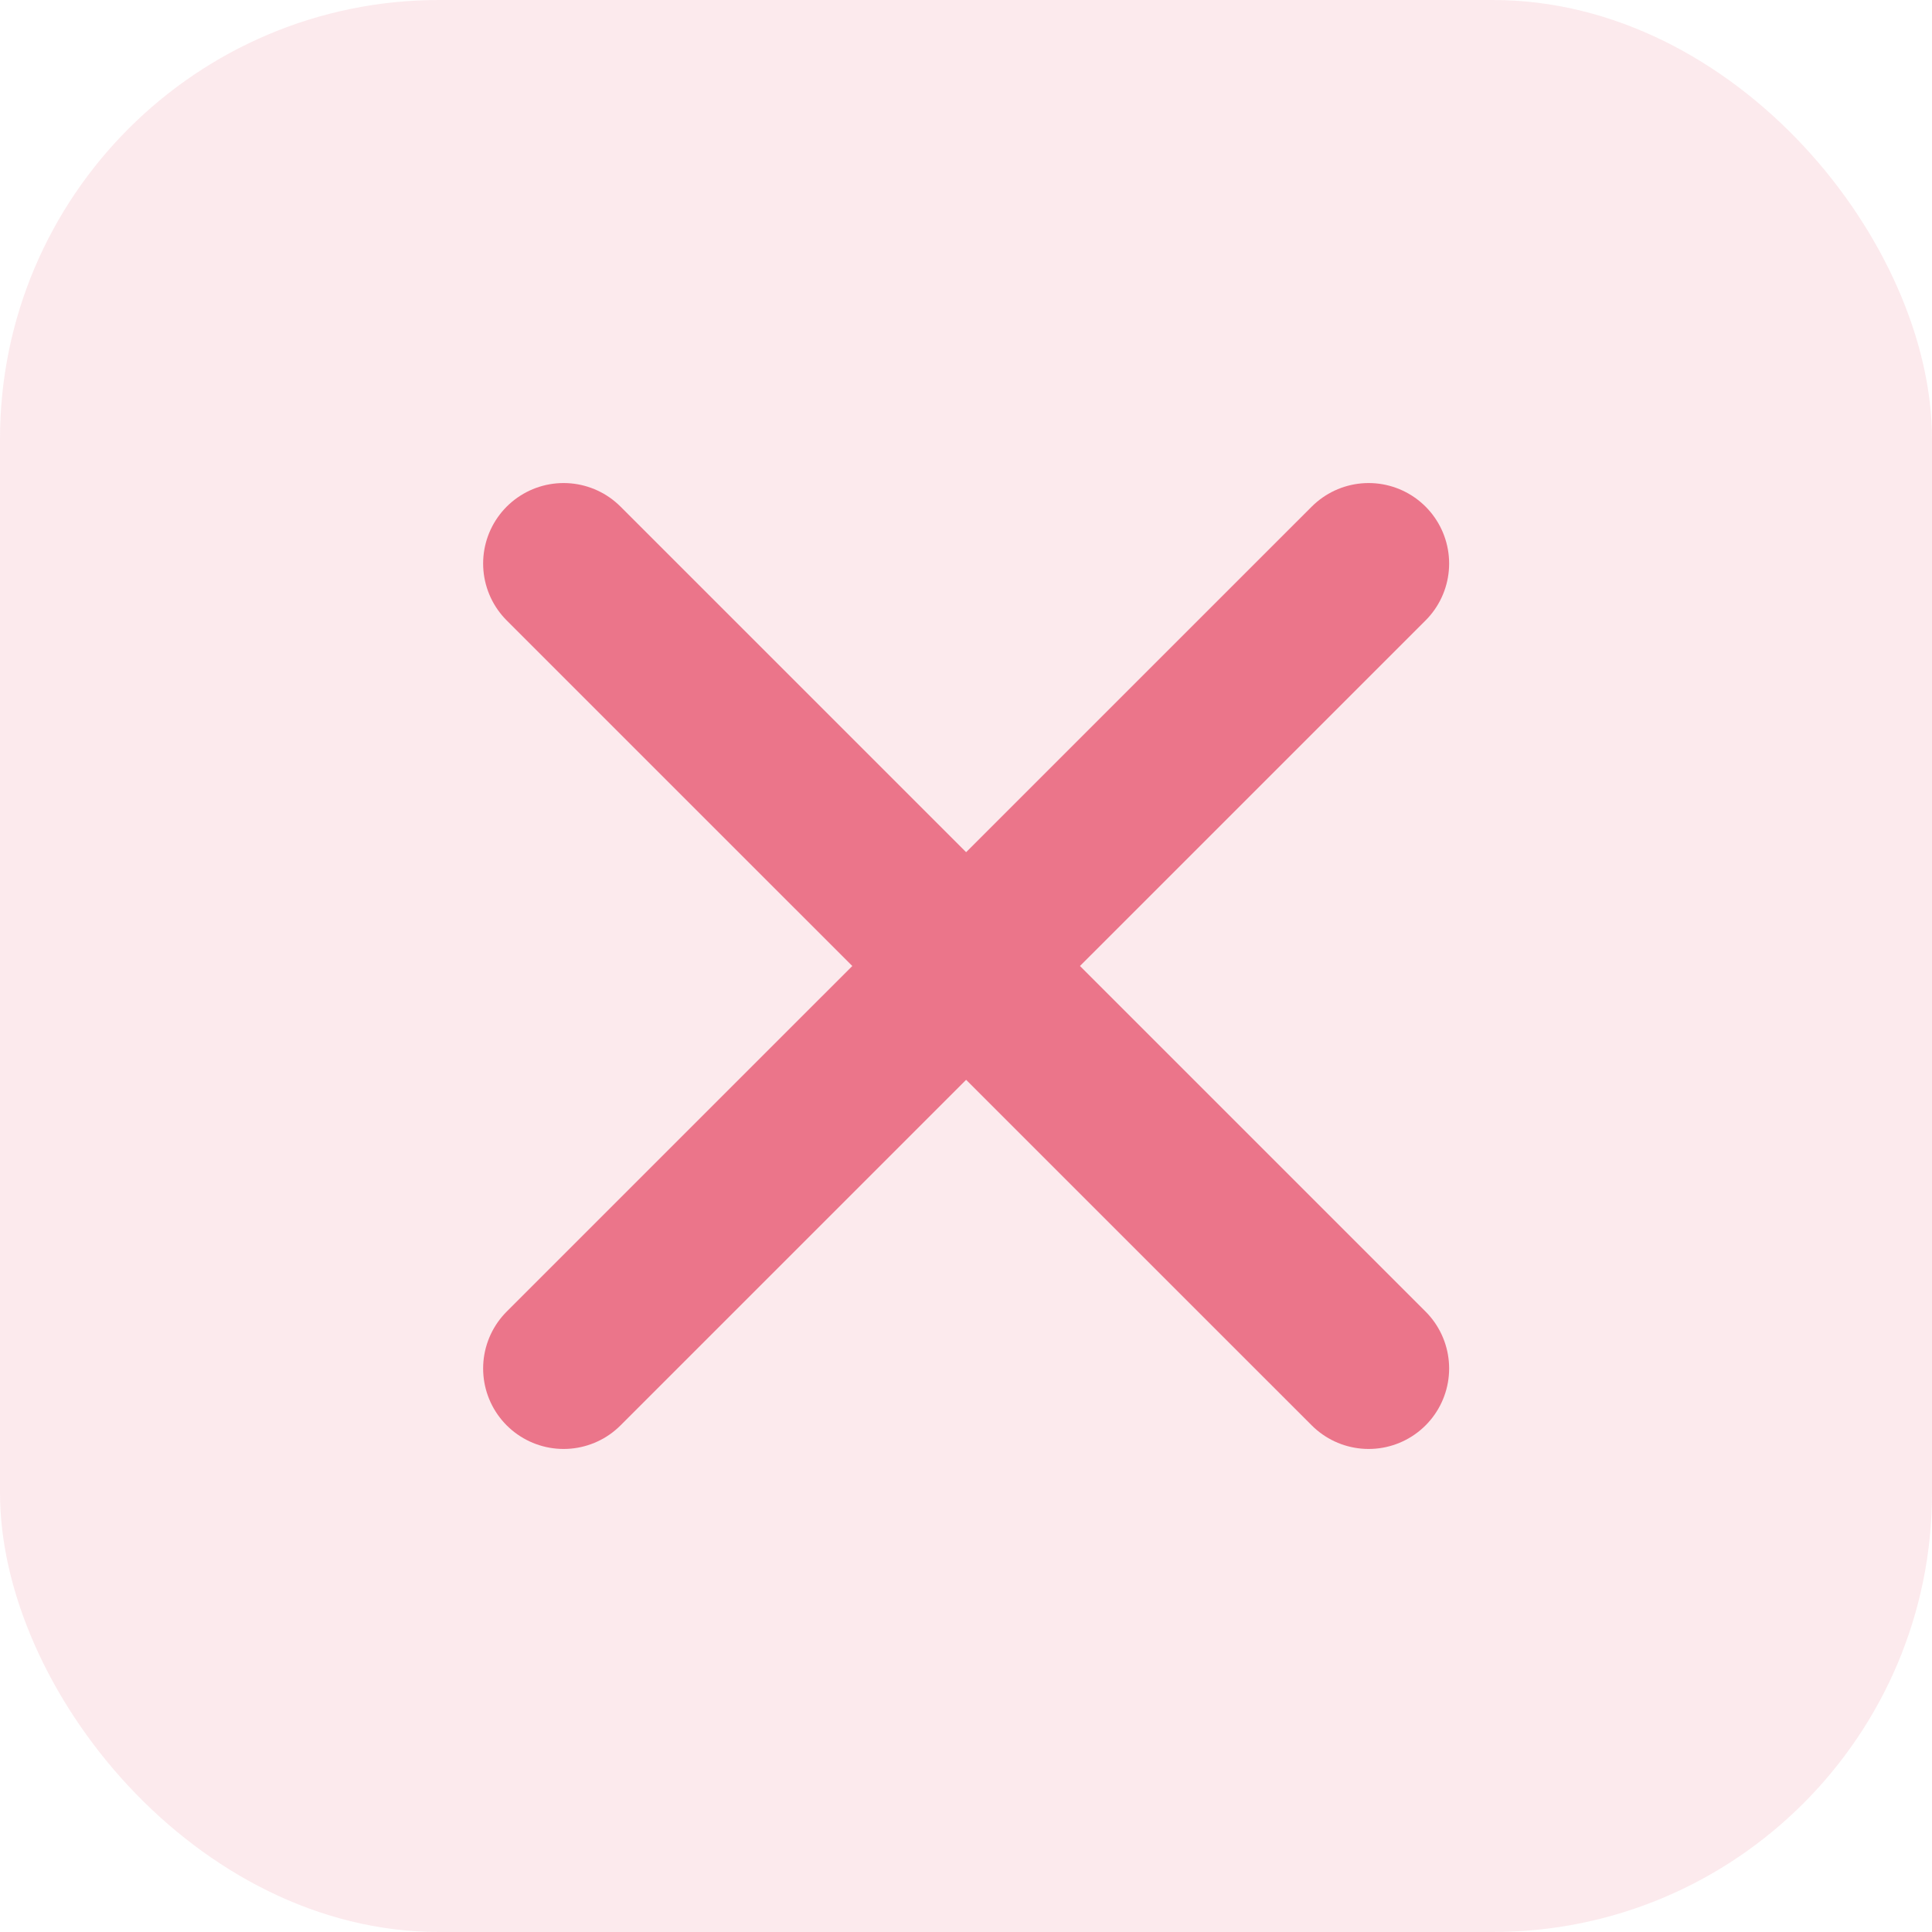
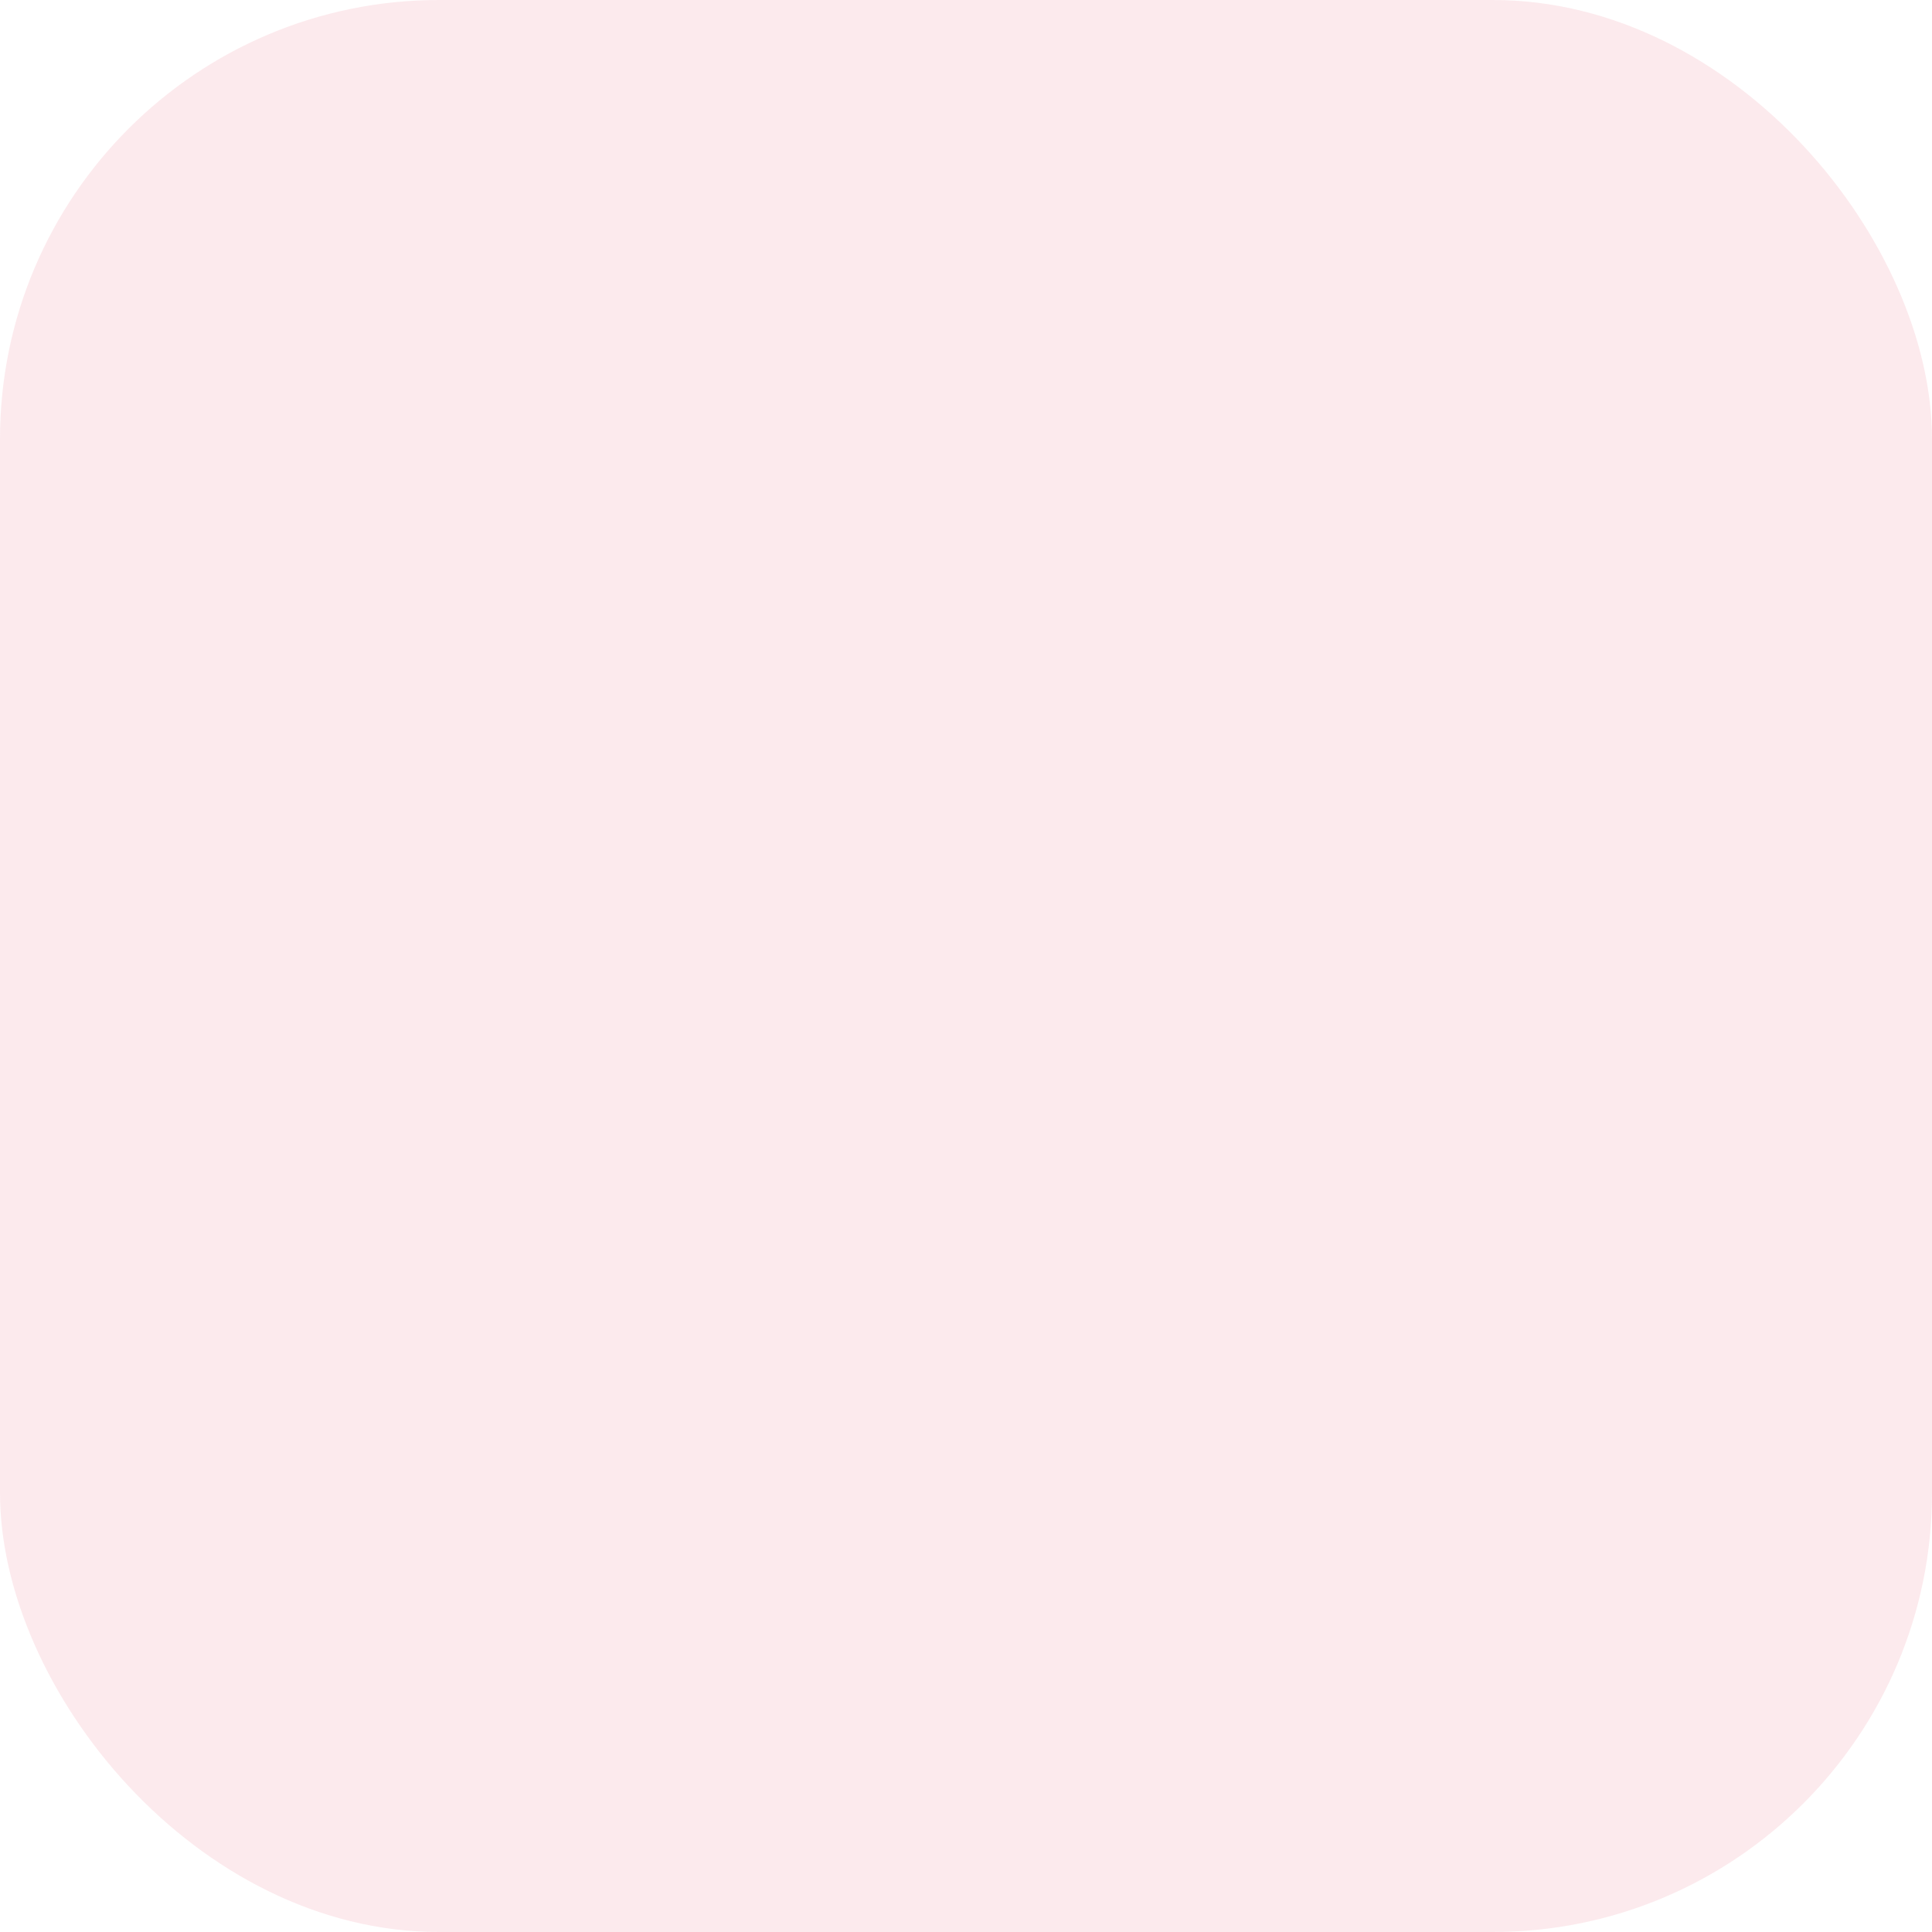
<svg xmlns="http://www.w3.org/2000/svg" width="22" height="22" viewBox="0 0 22 22" fill="none">
  <g clip-path="url(#clip0_1895_10190)">
    <rect width="22" height="22" rx="5" fill="#EB758A" fill-opacity="0.15" />
-     <path d="M15.585 6.417L6.418 15.583M6.418 6.417L15.585 15.583" stroke="#EB758A" stroke-width="1.833" stroke-linecap="round" stroke-linejoin="round" />
  </g>
  <defs>
    <clipPath id="clip0_1895_10190">
      <rect width="22" height="22" rx="5" fill="white" />
    </clipPath>
  </defs>
</svg>